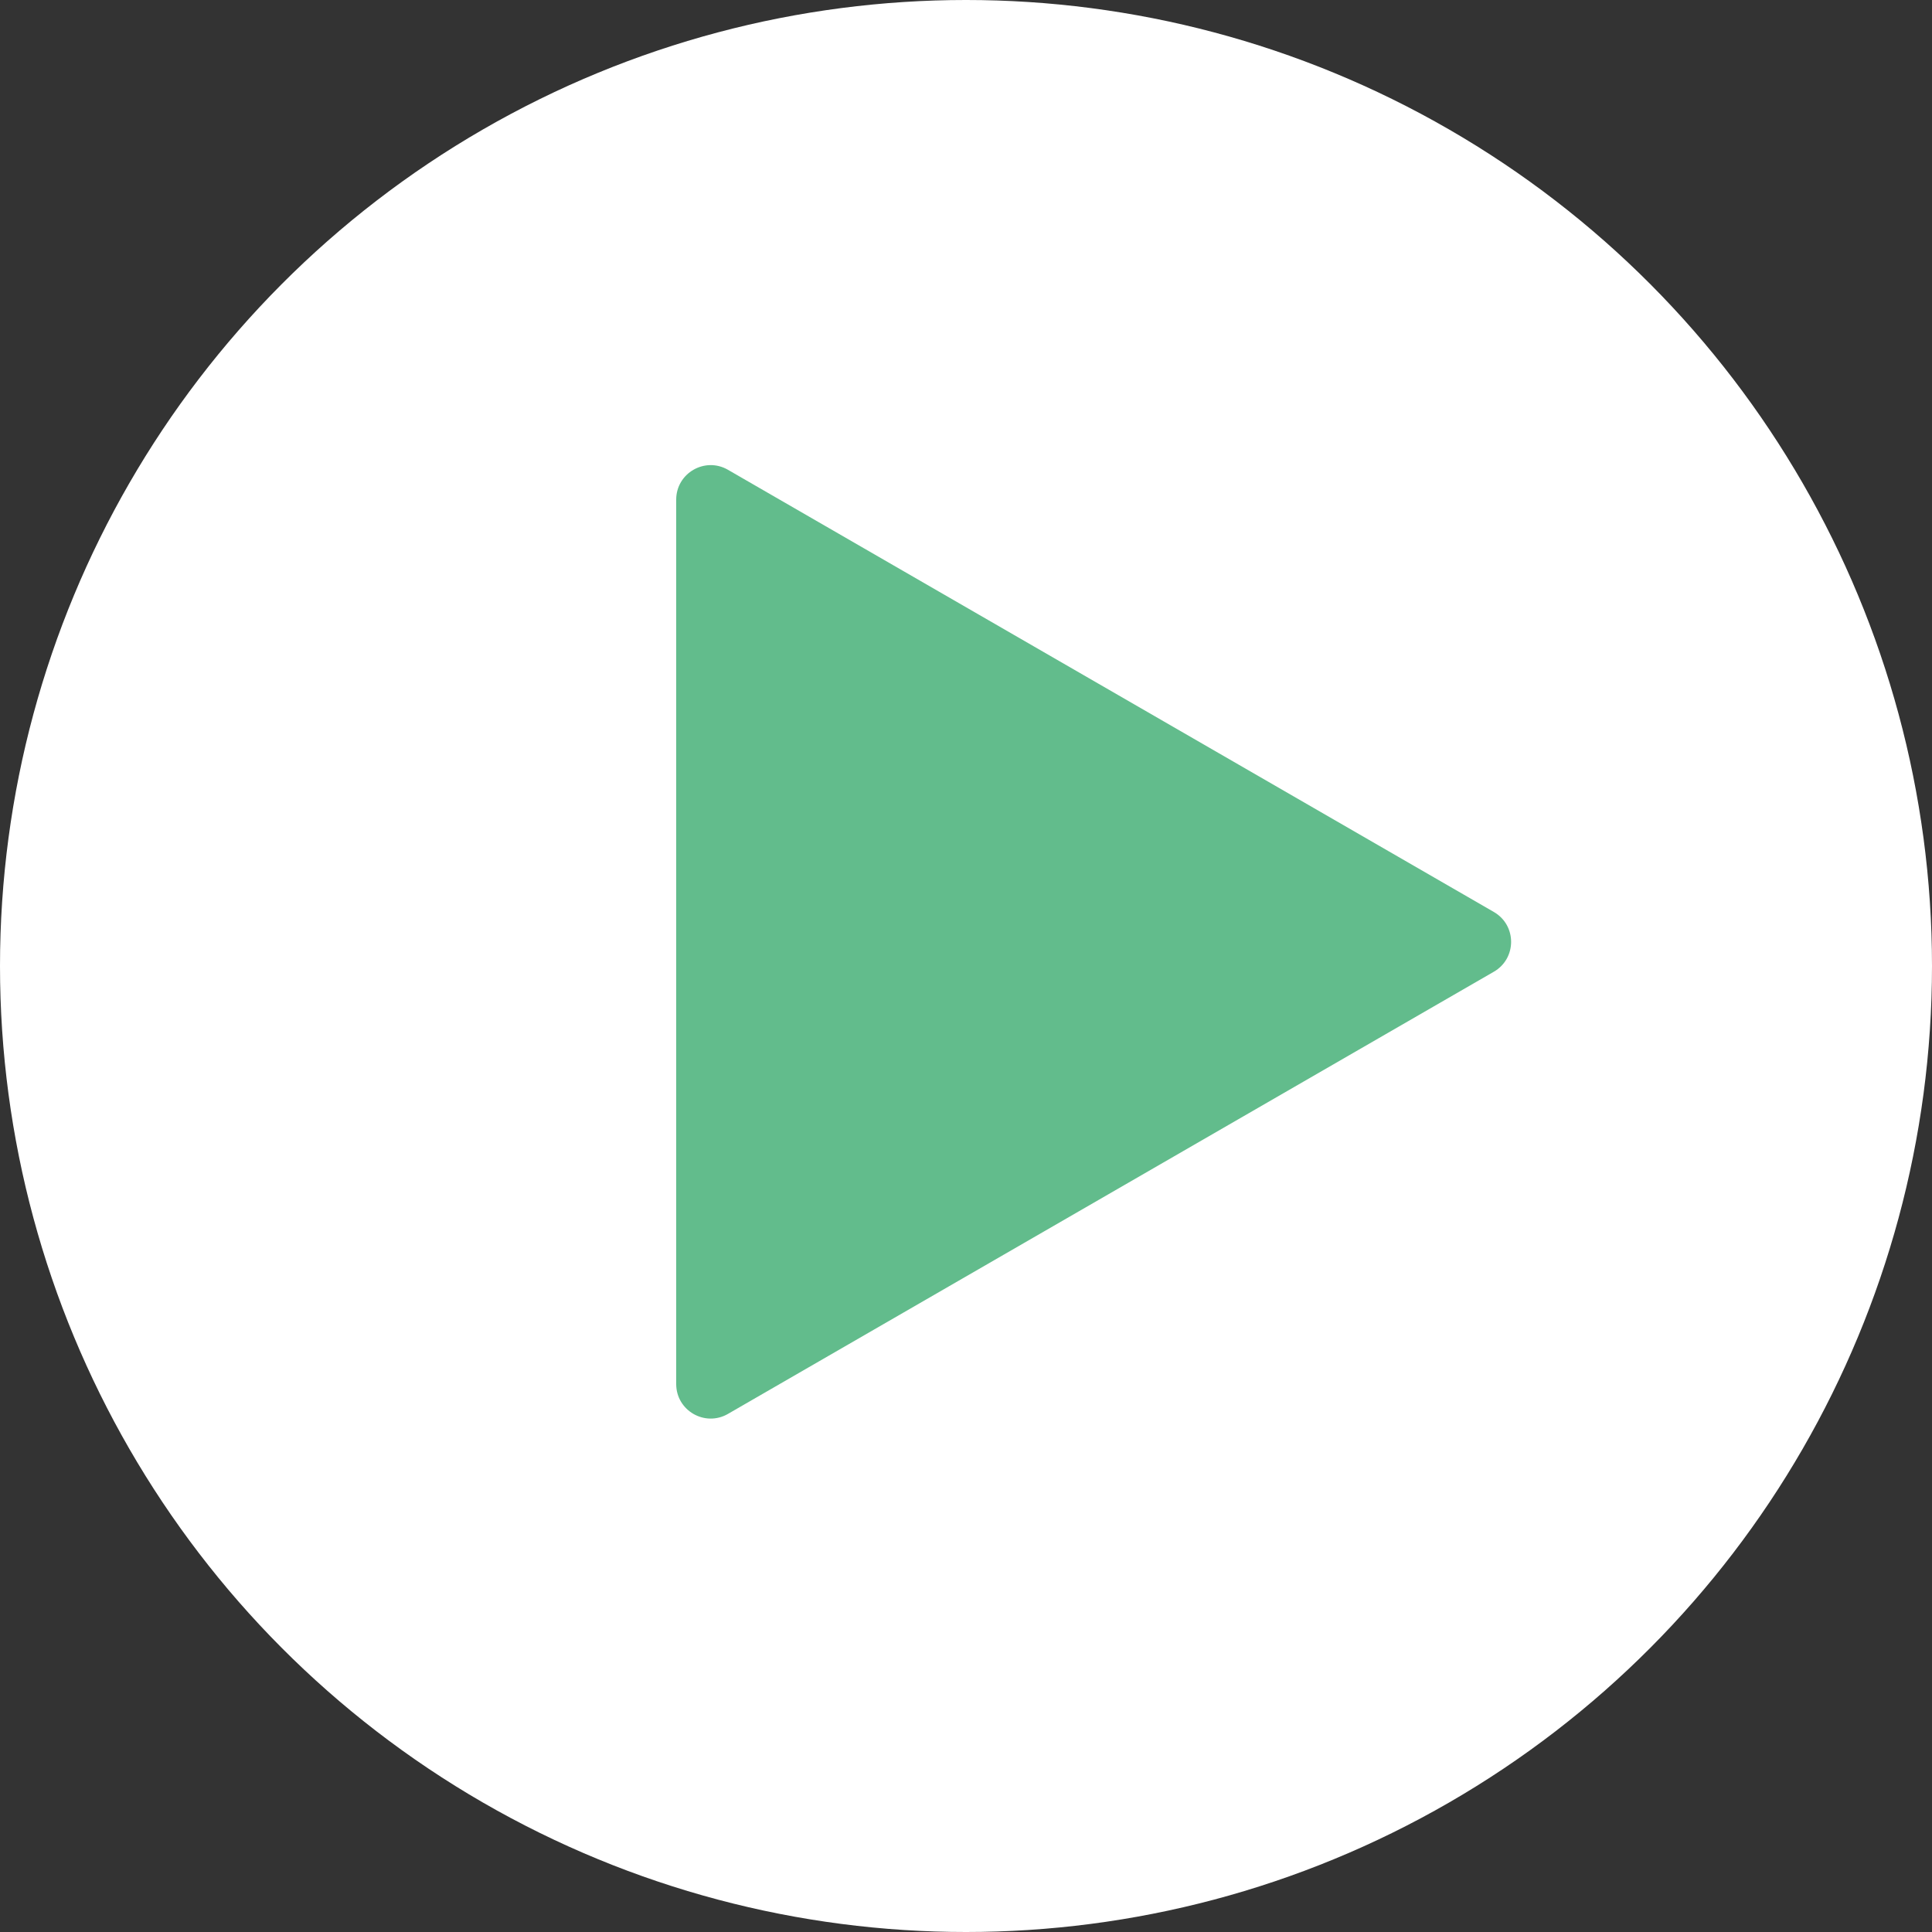
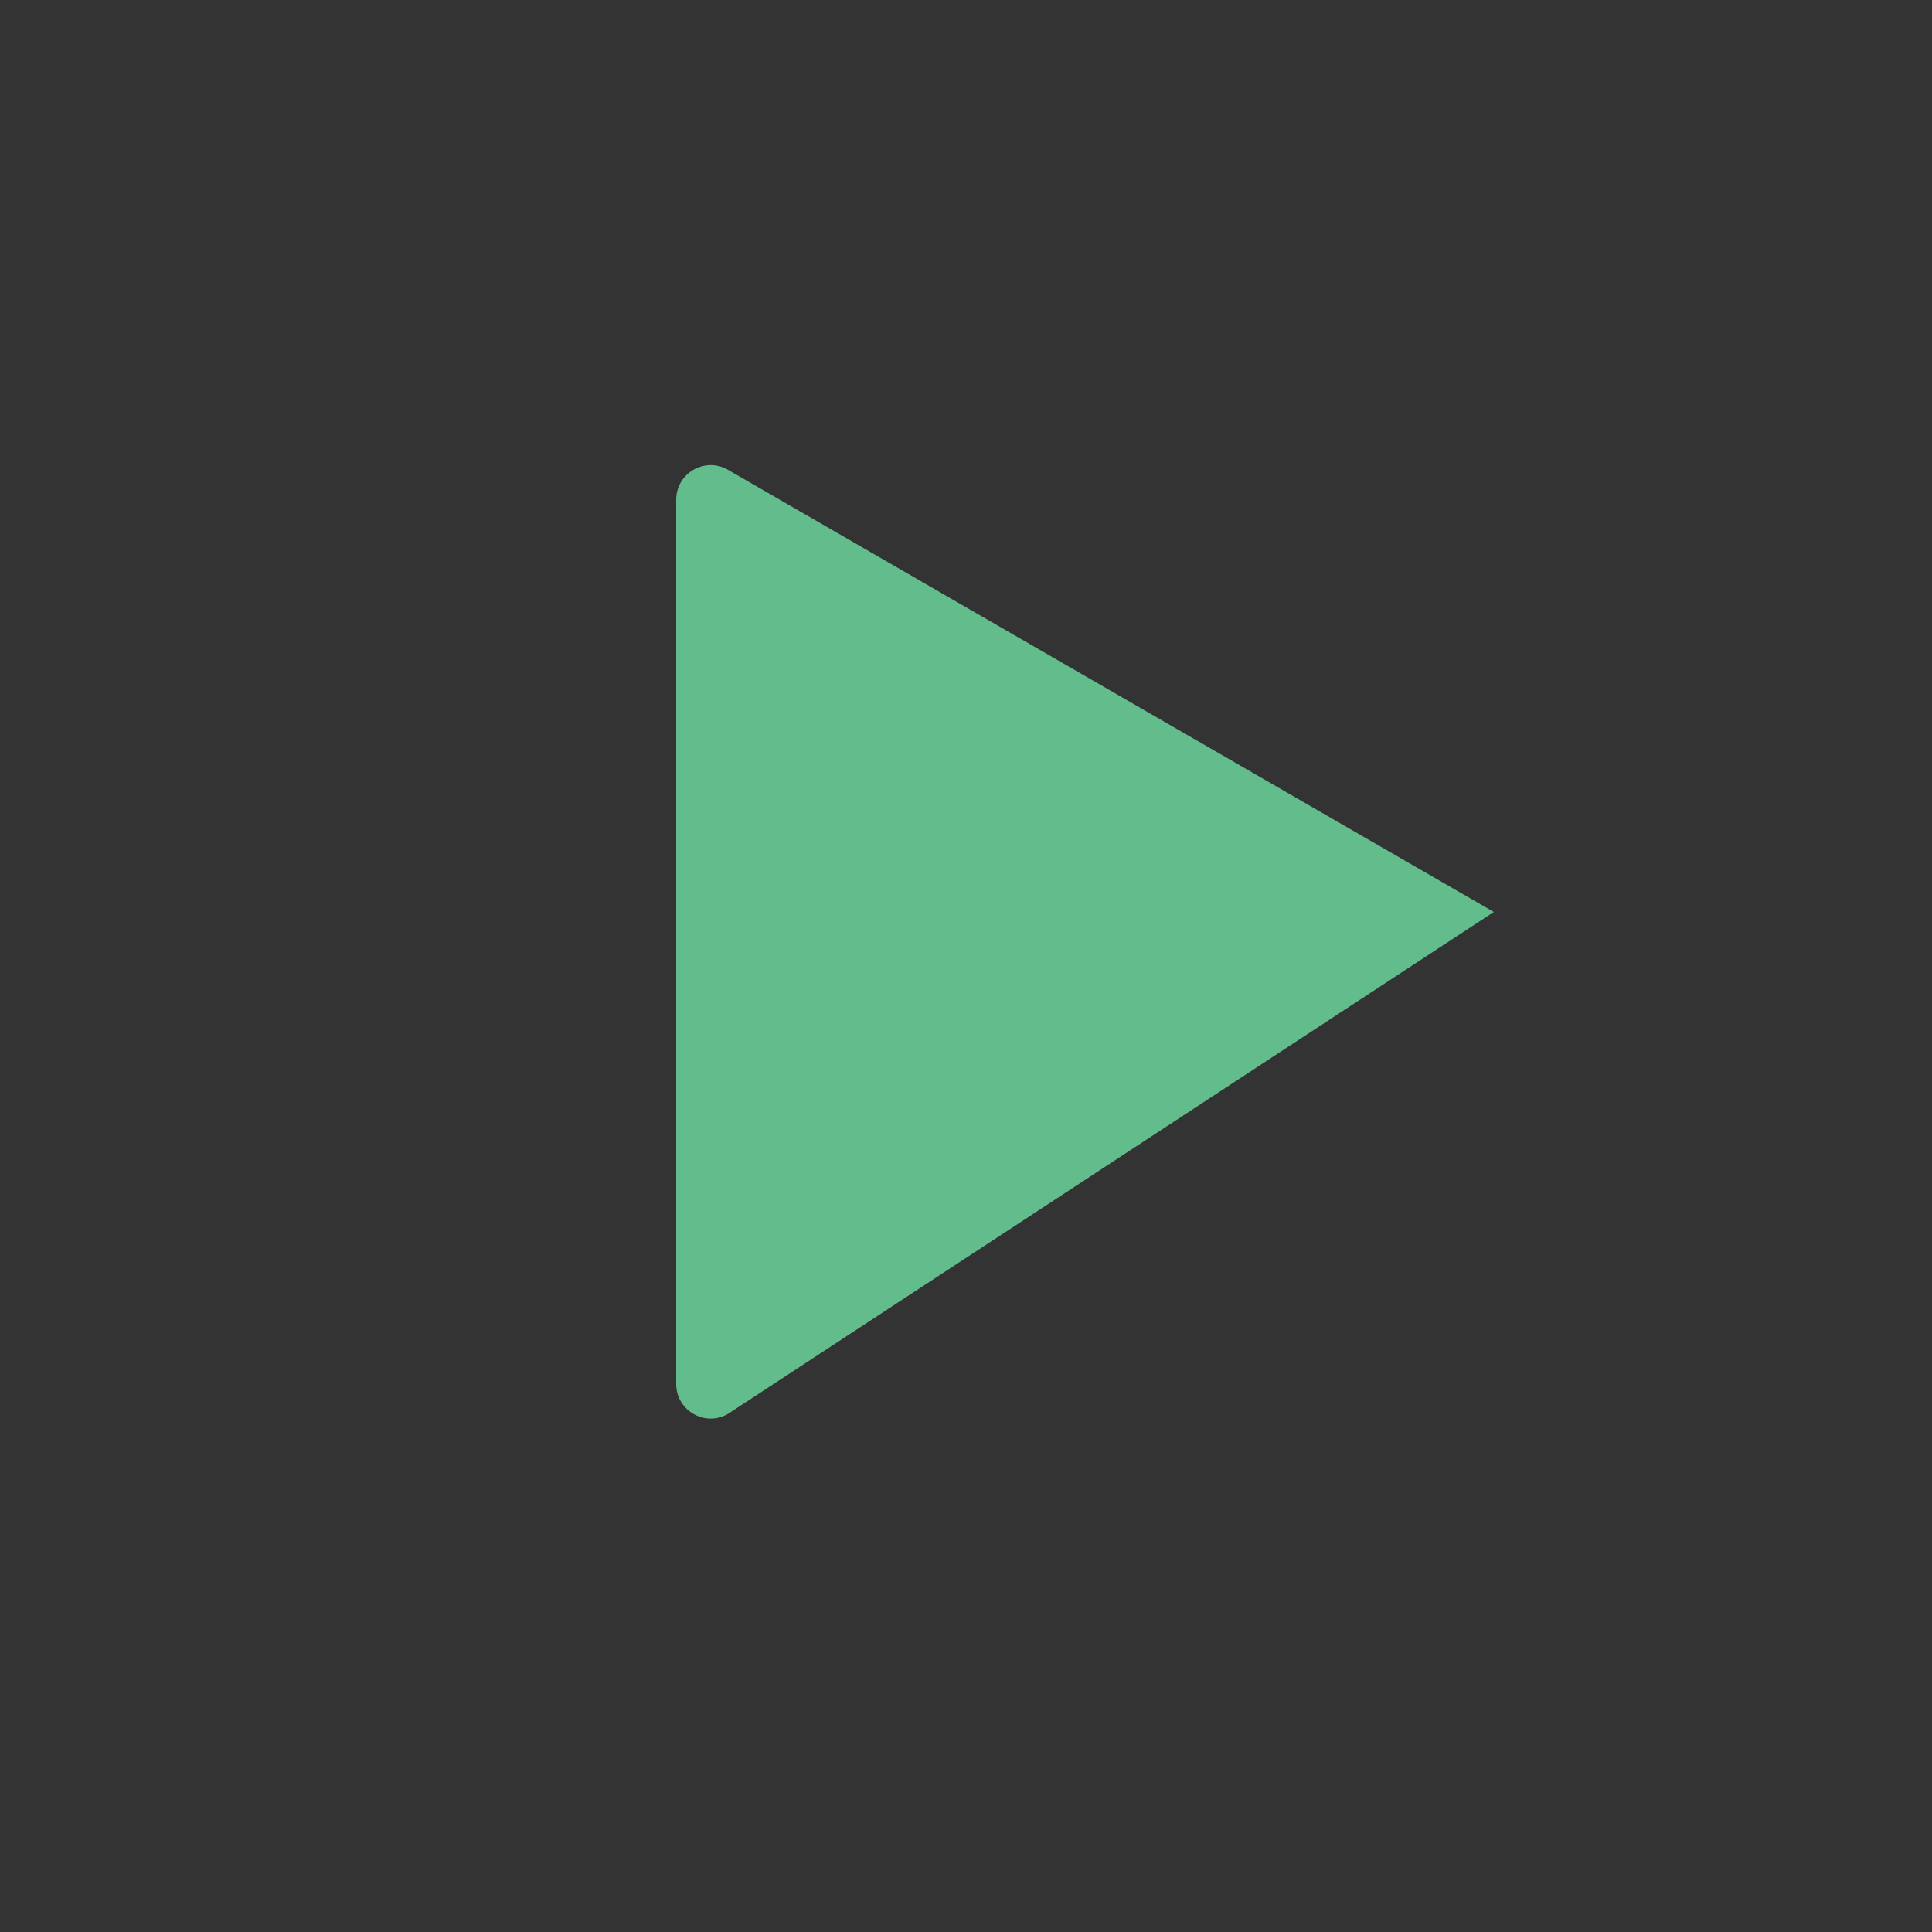
<svg xmlns="http://www.w3.org/2000/svg" width="56" height="56" viewBox="0 0 56 56" fill="none">
  <rect x="0" y="0" width="56" height="56" fill="#333333" stroke="none" />
-   <circle cx="28" cy="28" r="28" fill="white" />
-   <path d="M43.3 26.434C43.967 26.819 43.967 27.781 43.3 28.166L21.1 40.983C20.433 41.368 19.6 40.887 19.6 40.117L19.6 14.483C19.6 13.713 20.433 13.232 21.1 13.617L43.3 26.434Z" fill="#62BC8C" />
+   <path d="M43.3 26.434L21.1 40.983C20.433 41.368 19.6 40.887 19.6 40.117L19.6 14.483C19.6 13.713 20.433 13.232 21.1 13.617L43.3 26.434Z" fill="#62BC8C" />
</svg>